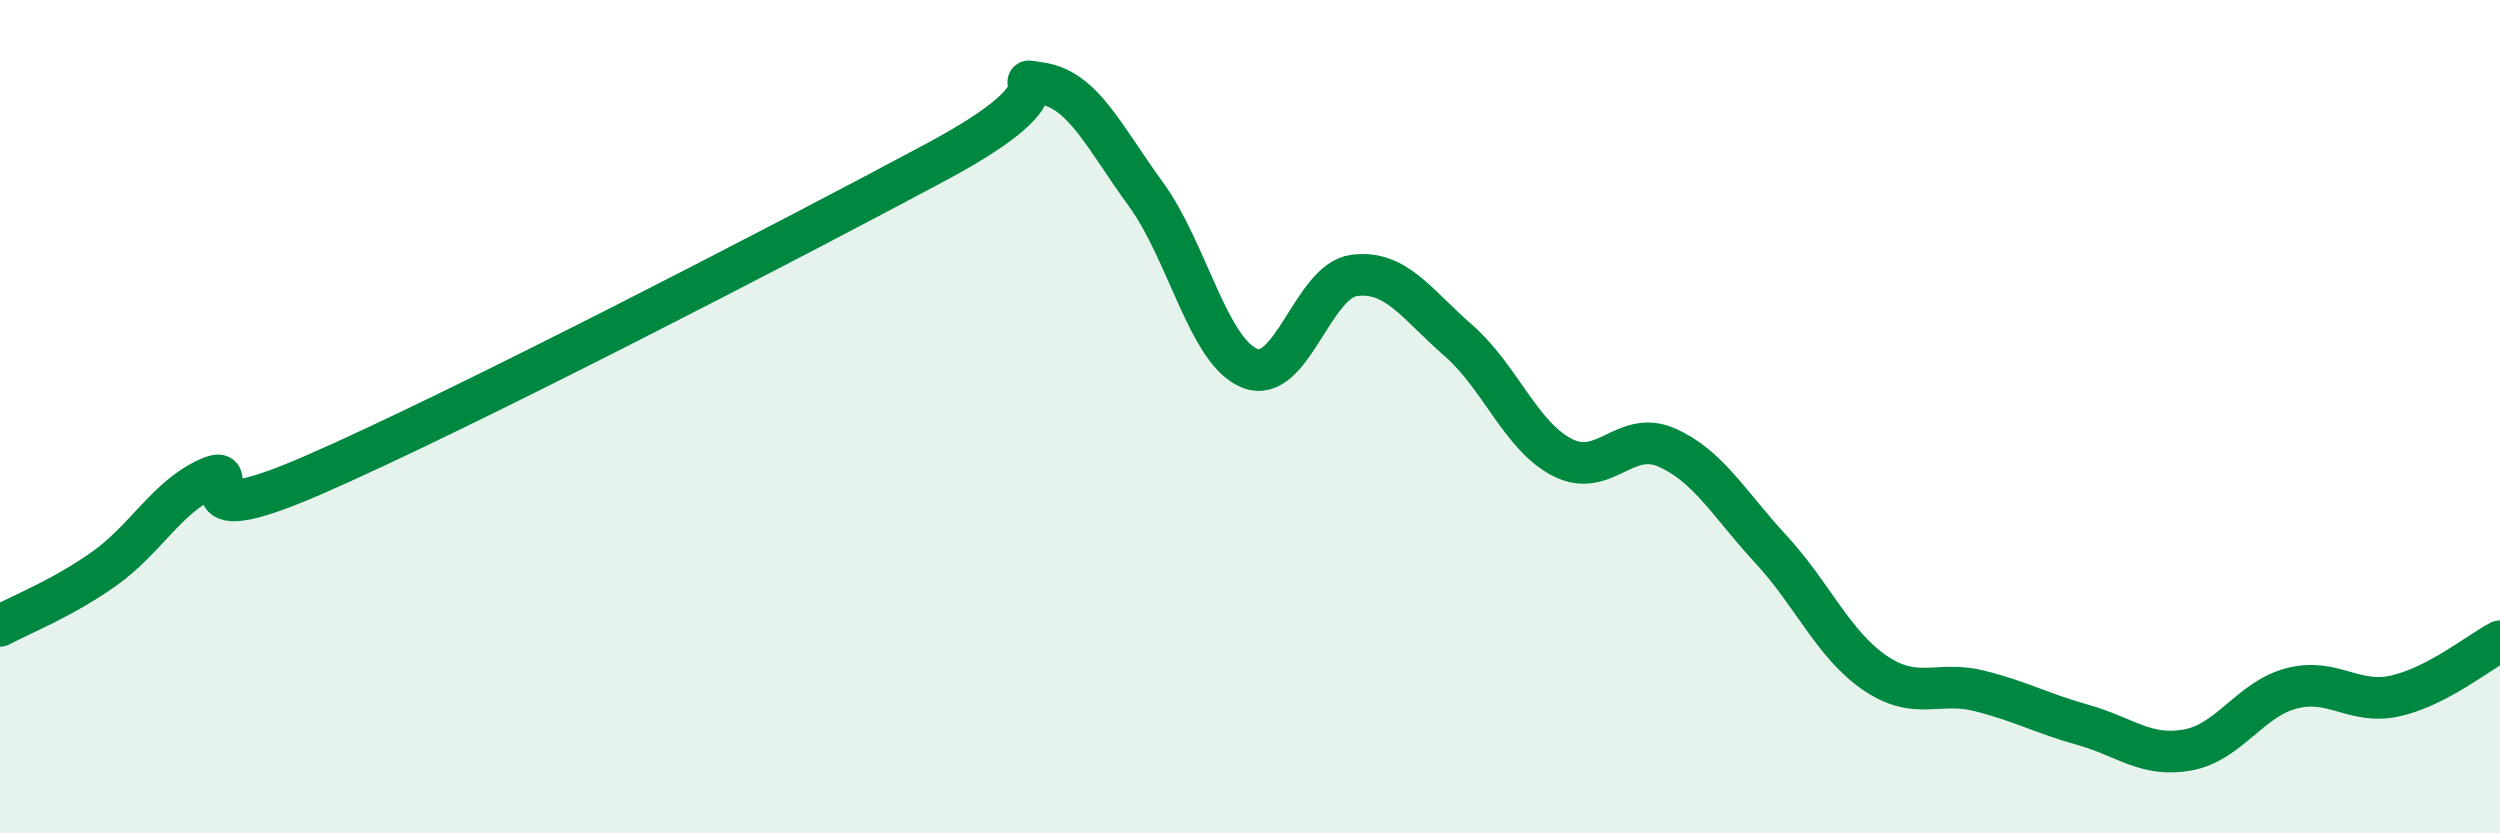
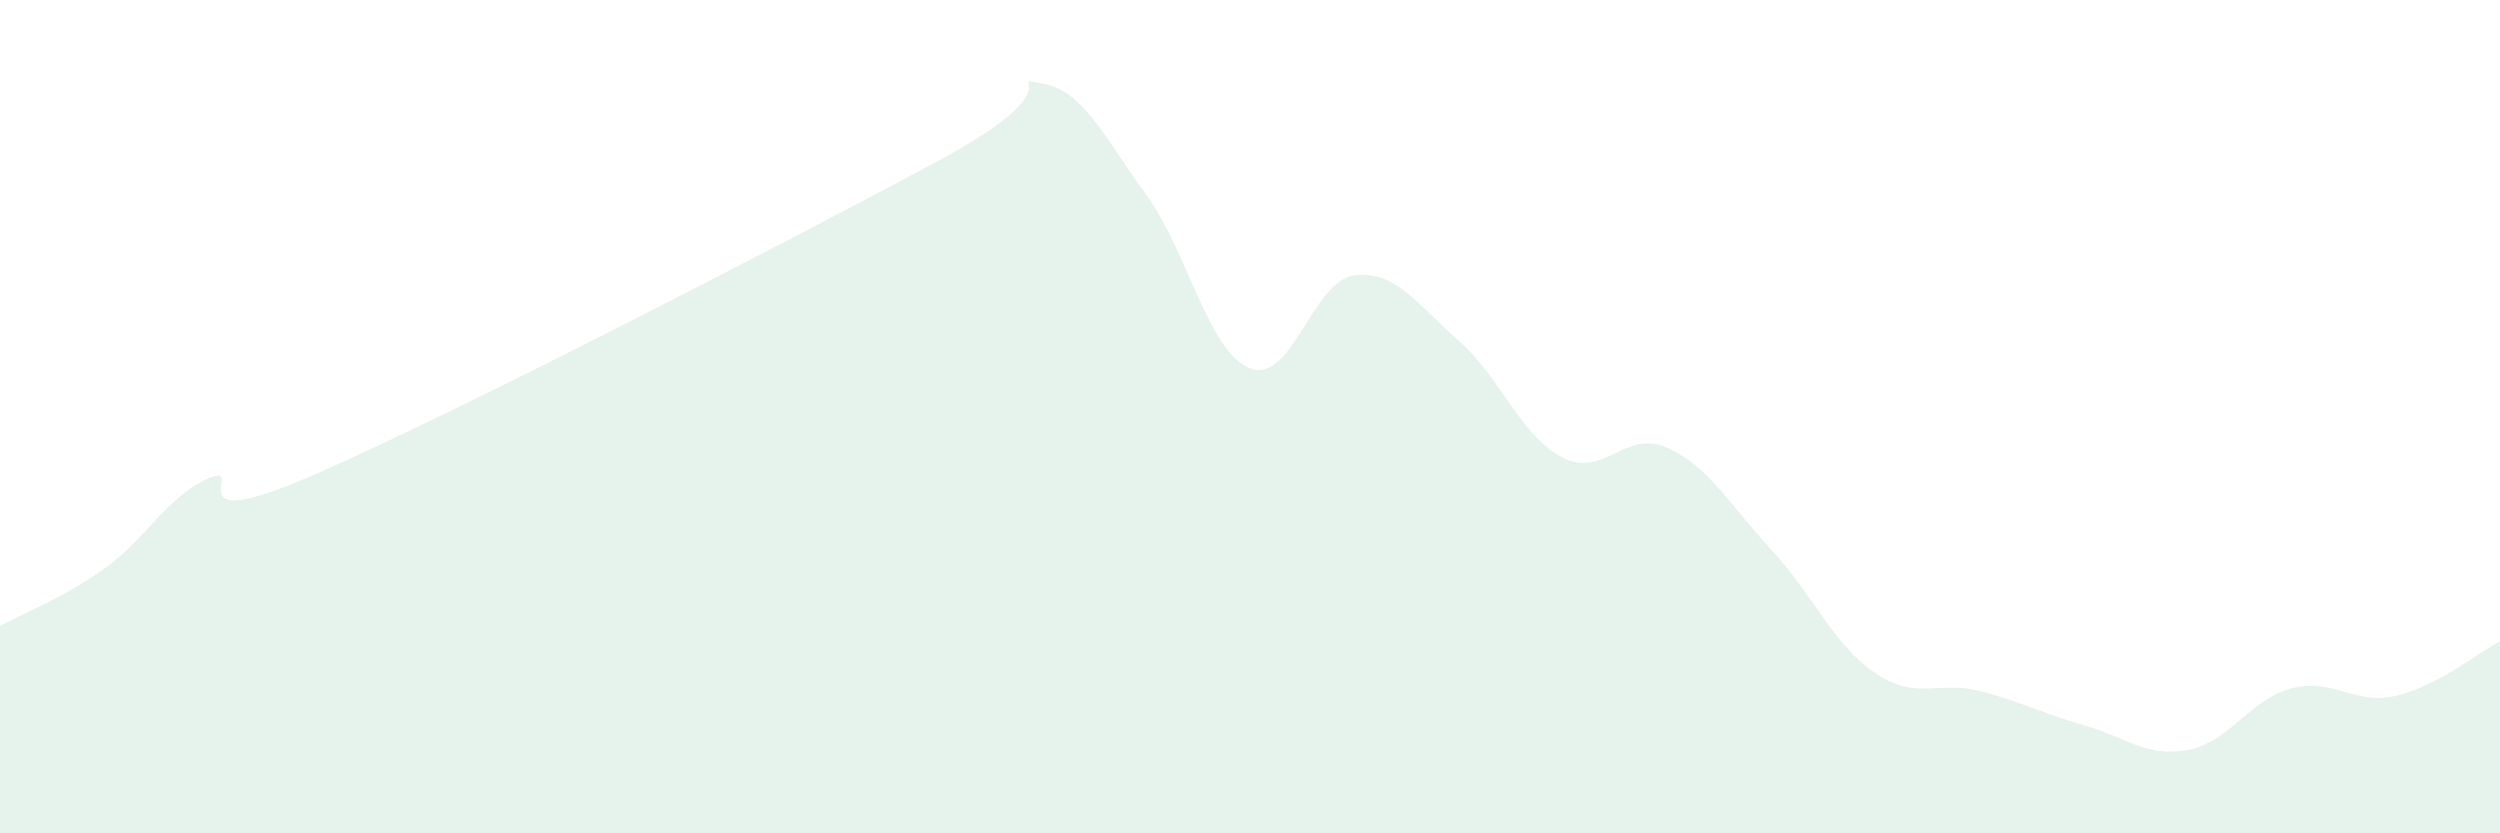
<svg xmlns="http://www.w3.org/2000/svg" width="60" height="20" viewBox="0 0 60 20">
  <path d="M 0,15.02 C 0.5,14.75 1.5,14.36 2.5,13.65 C 3.5,12.94 4,11.93 5,11.48 C 6,11.03 4,12.93 7.5,11.41 C 11,9.89 19,5.75 22.5,3.87 C 26,1.99 24,1.84 25,2 C 26,2.16 26.5,3.29 27.5,4.66 C 28.5,6.03 29,8.45 30,8.84 C 31,9.23 31.5,6.74 32.5,6.61 C 33.5,6.48 34,7.3 35,8.17 C 36,9.04 36.5,10.47 37.5,10.98 C 38.5,11.49 39,10.3 40,10.74 C 41,11.18 41.5,12.1 42.5,13.18 C 43.5,14.26 44,15.47 45,16.15 C 46,16.83 46.5,16.33 47.5,16.58 C 48.5,16.83 49,17.12 50,17.4 C 51,17.68 51.5,18.18 52.5,18 C 53.5,17.82 54,16.78 55,16.52 C 56,16.26 56.5,16.93 57.5,16.7 C 58.5,16.47 59.5,15.65 60,15.39L60 20L0 20Z" fill="#008740" opacity="0.1" stroke-linecap="round" stroke-linejoin="round" />
-   <path d="M 0,15.02 C 0.5,14.75 1.5,14.36 2.5,13.65 C 3.5,12.94 4,11.93 5,11.48 C 6,11.03 4,12.93 7.5,11.41 C 11,9.89 19,5.75 22.5,3.87 C 26,1.99 24,1.84 25,2 C 26,2.16 26.5,3.29 27.5,4.66 C 28.5,6.03 29,8.45 30,8.84 C 31,9.23 31.5,6.74 32.5,6.61 C 33.5,6.48 34,7.3 35,8.17 C 36,9.04 36.5,10.47 37.5,10.98 C 38.5,11.49 39,10.3 40,10.74 C 41,11.18 41.5,12.1 42.5,13.18 C 43.5,14.26 44,15.47 45,16.15 C 46,16.83 46.5,16.33 47.5,16.58 C 48.5,16.83 49,17.12 50,17.4 C 51,17.68 51.5,18.18 52.5,18 C 53.5,17.82 54,16.78 55,16.52 C 56,16.26 56.5,16.93 57.5,16.7 C 58.5,16.47 59.5,15.65 60,15.39" stroke="#008740" stroke-width="1" fill="none" stroke-linecap="round" stroke-linejoin="round" />
</svg>